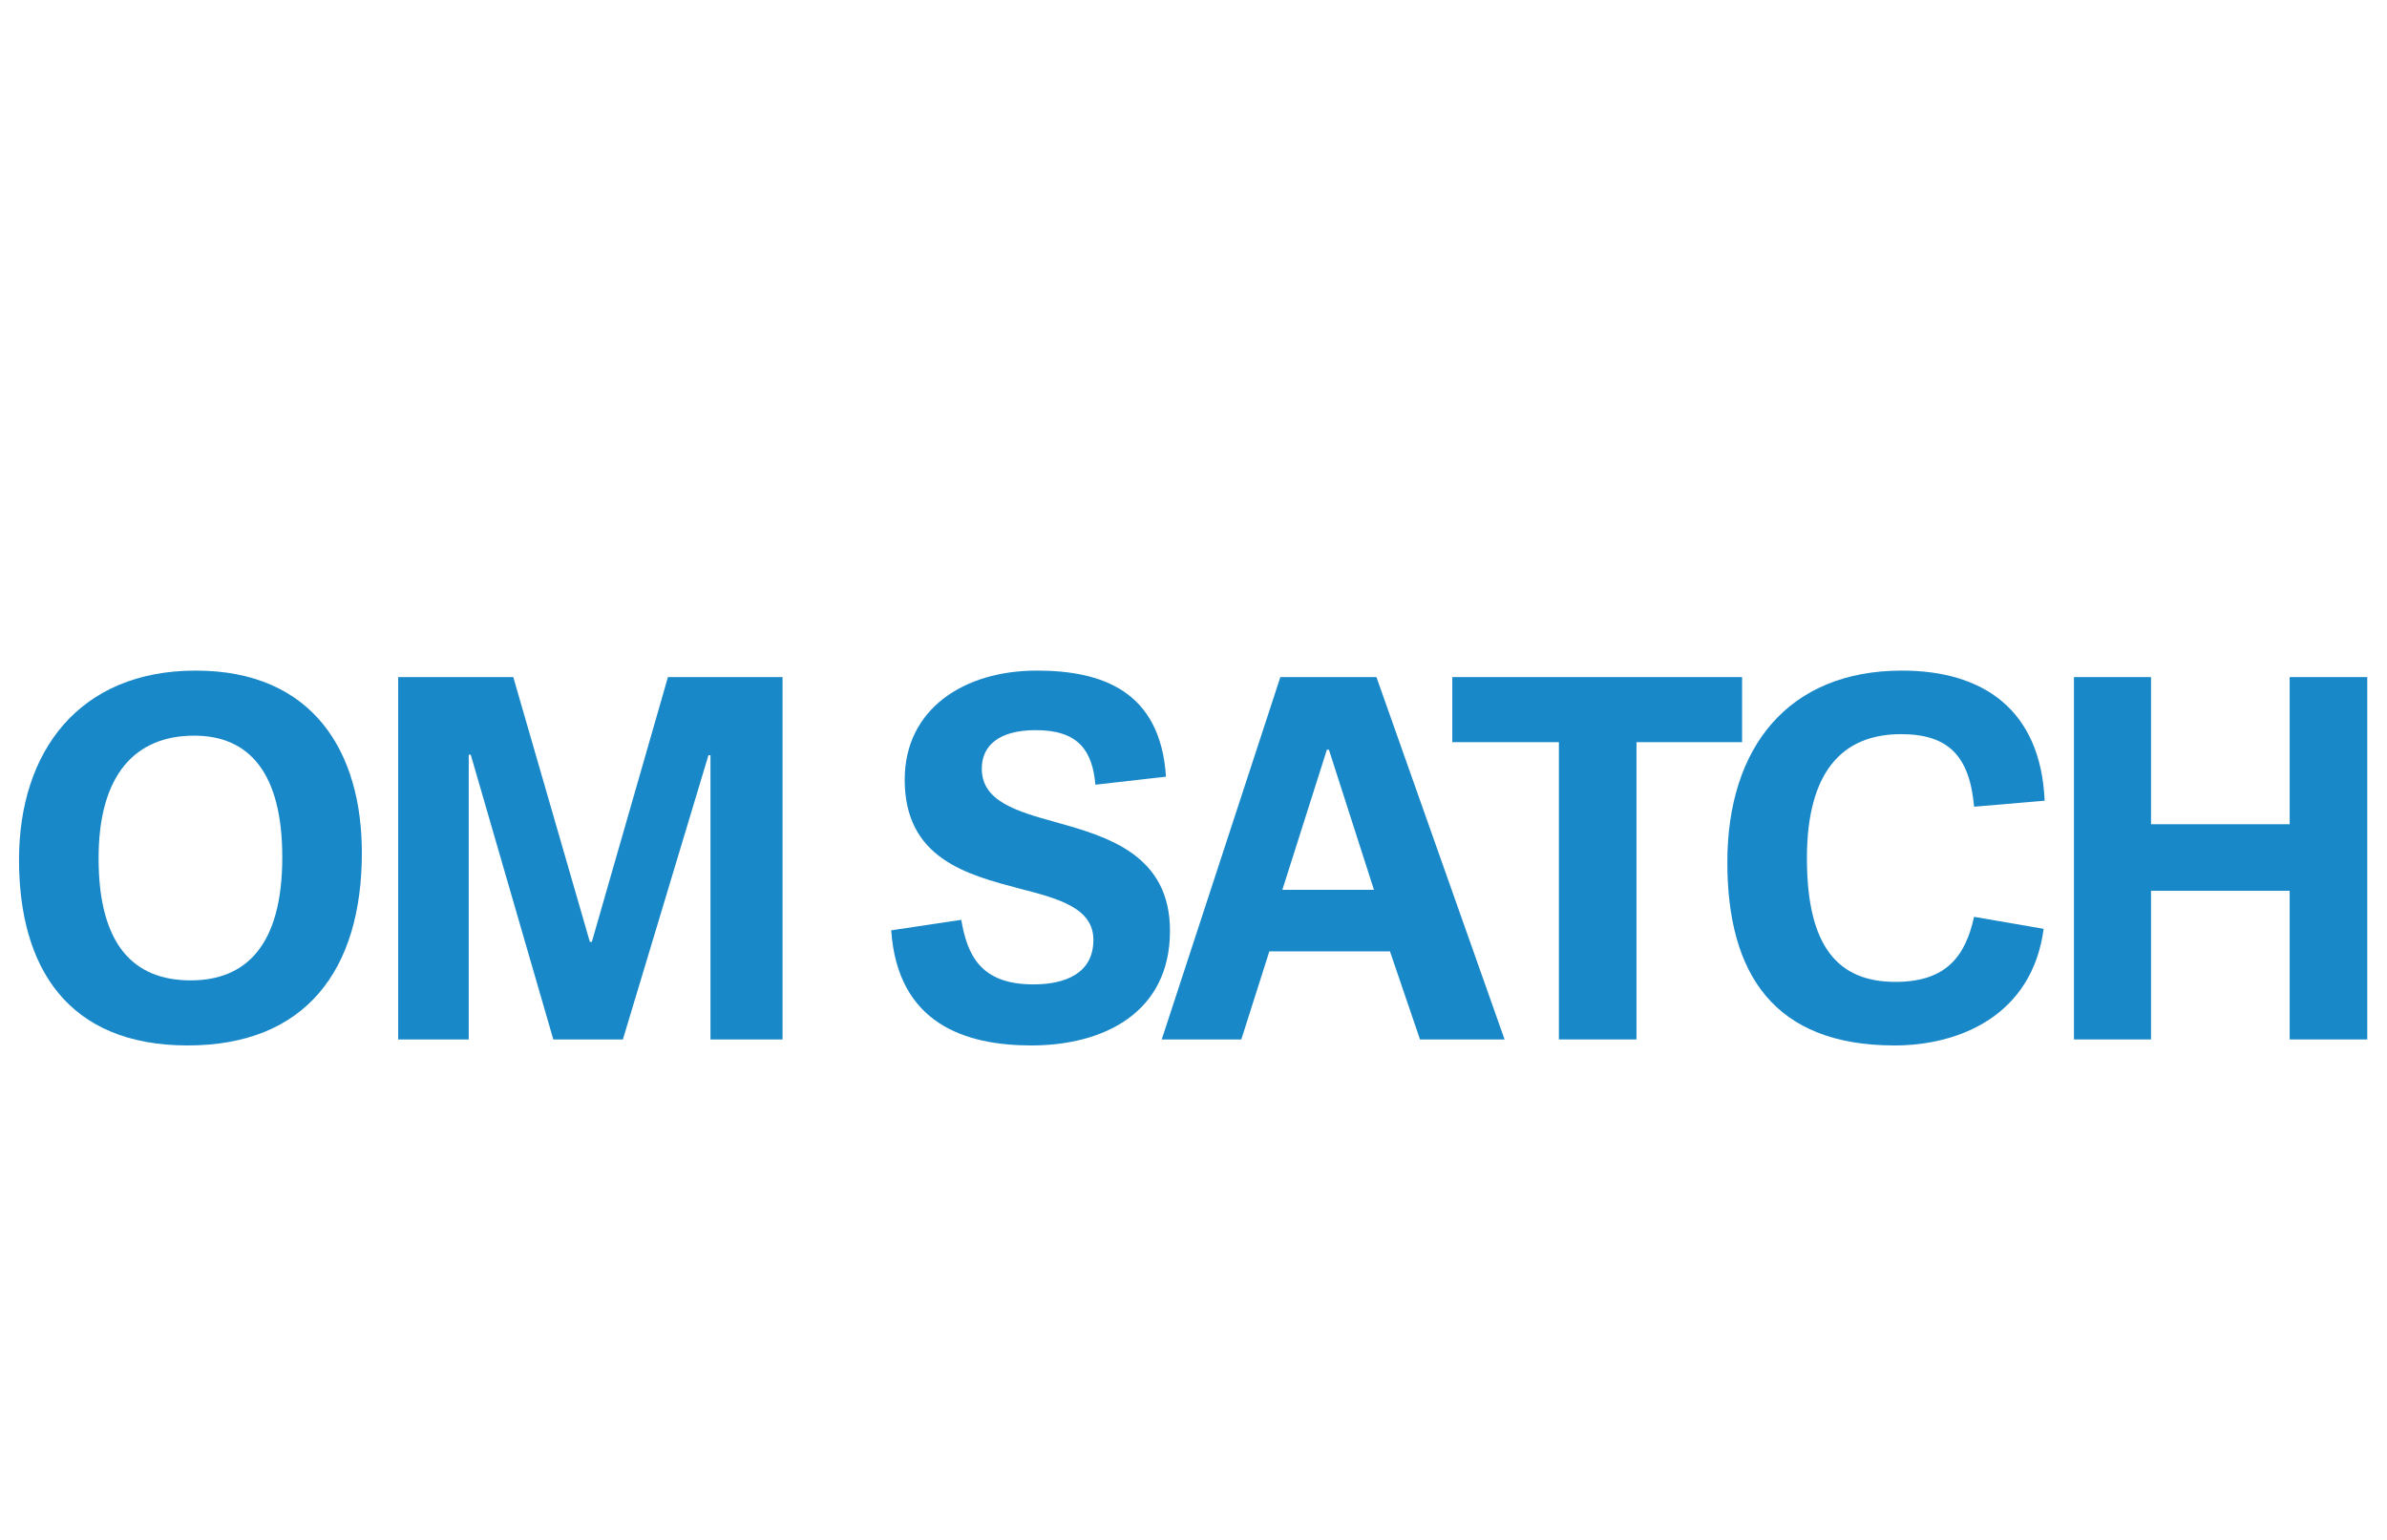
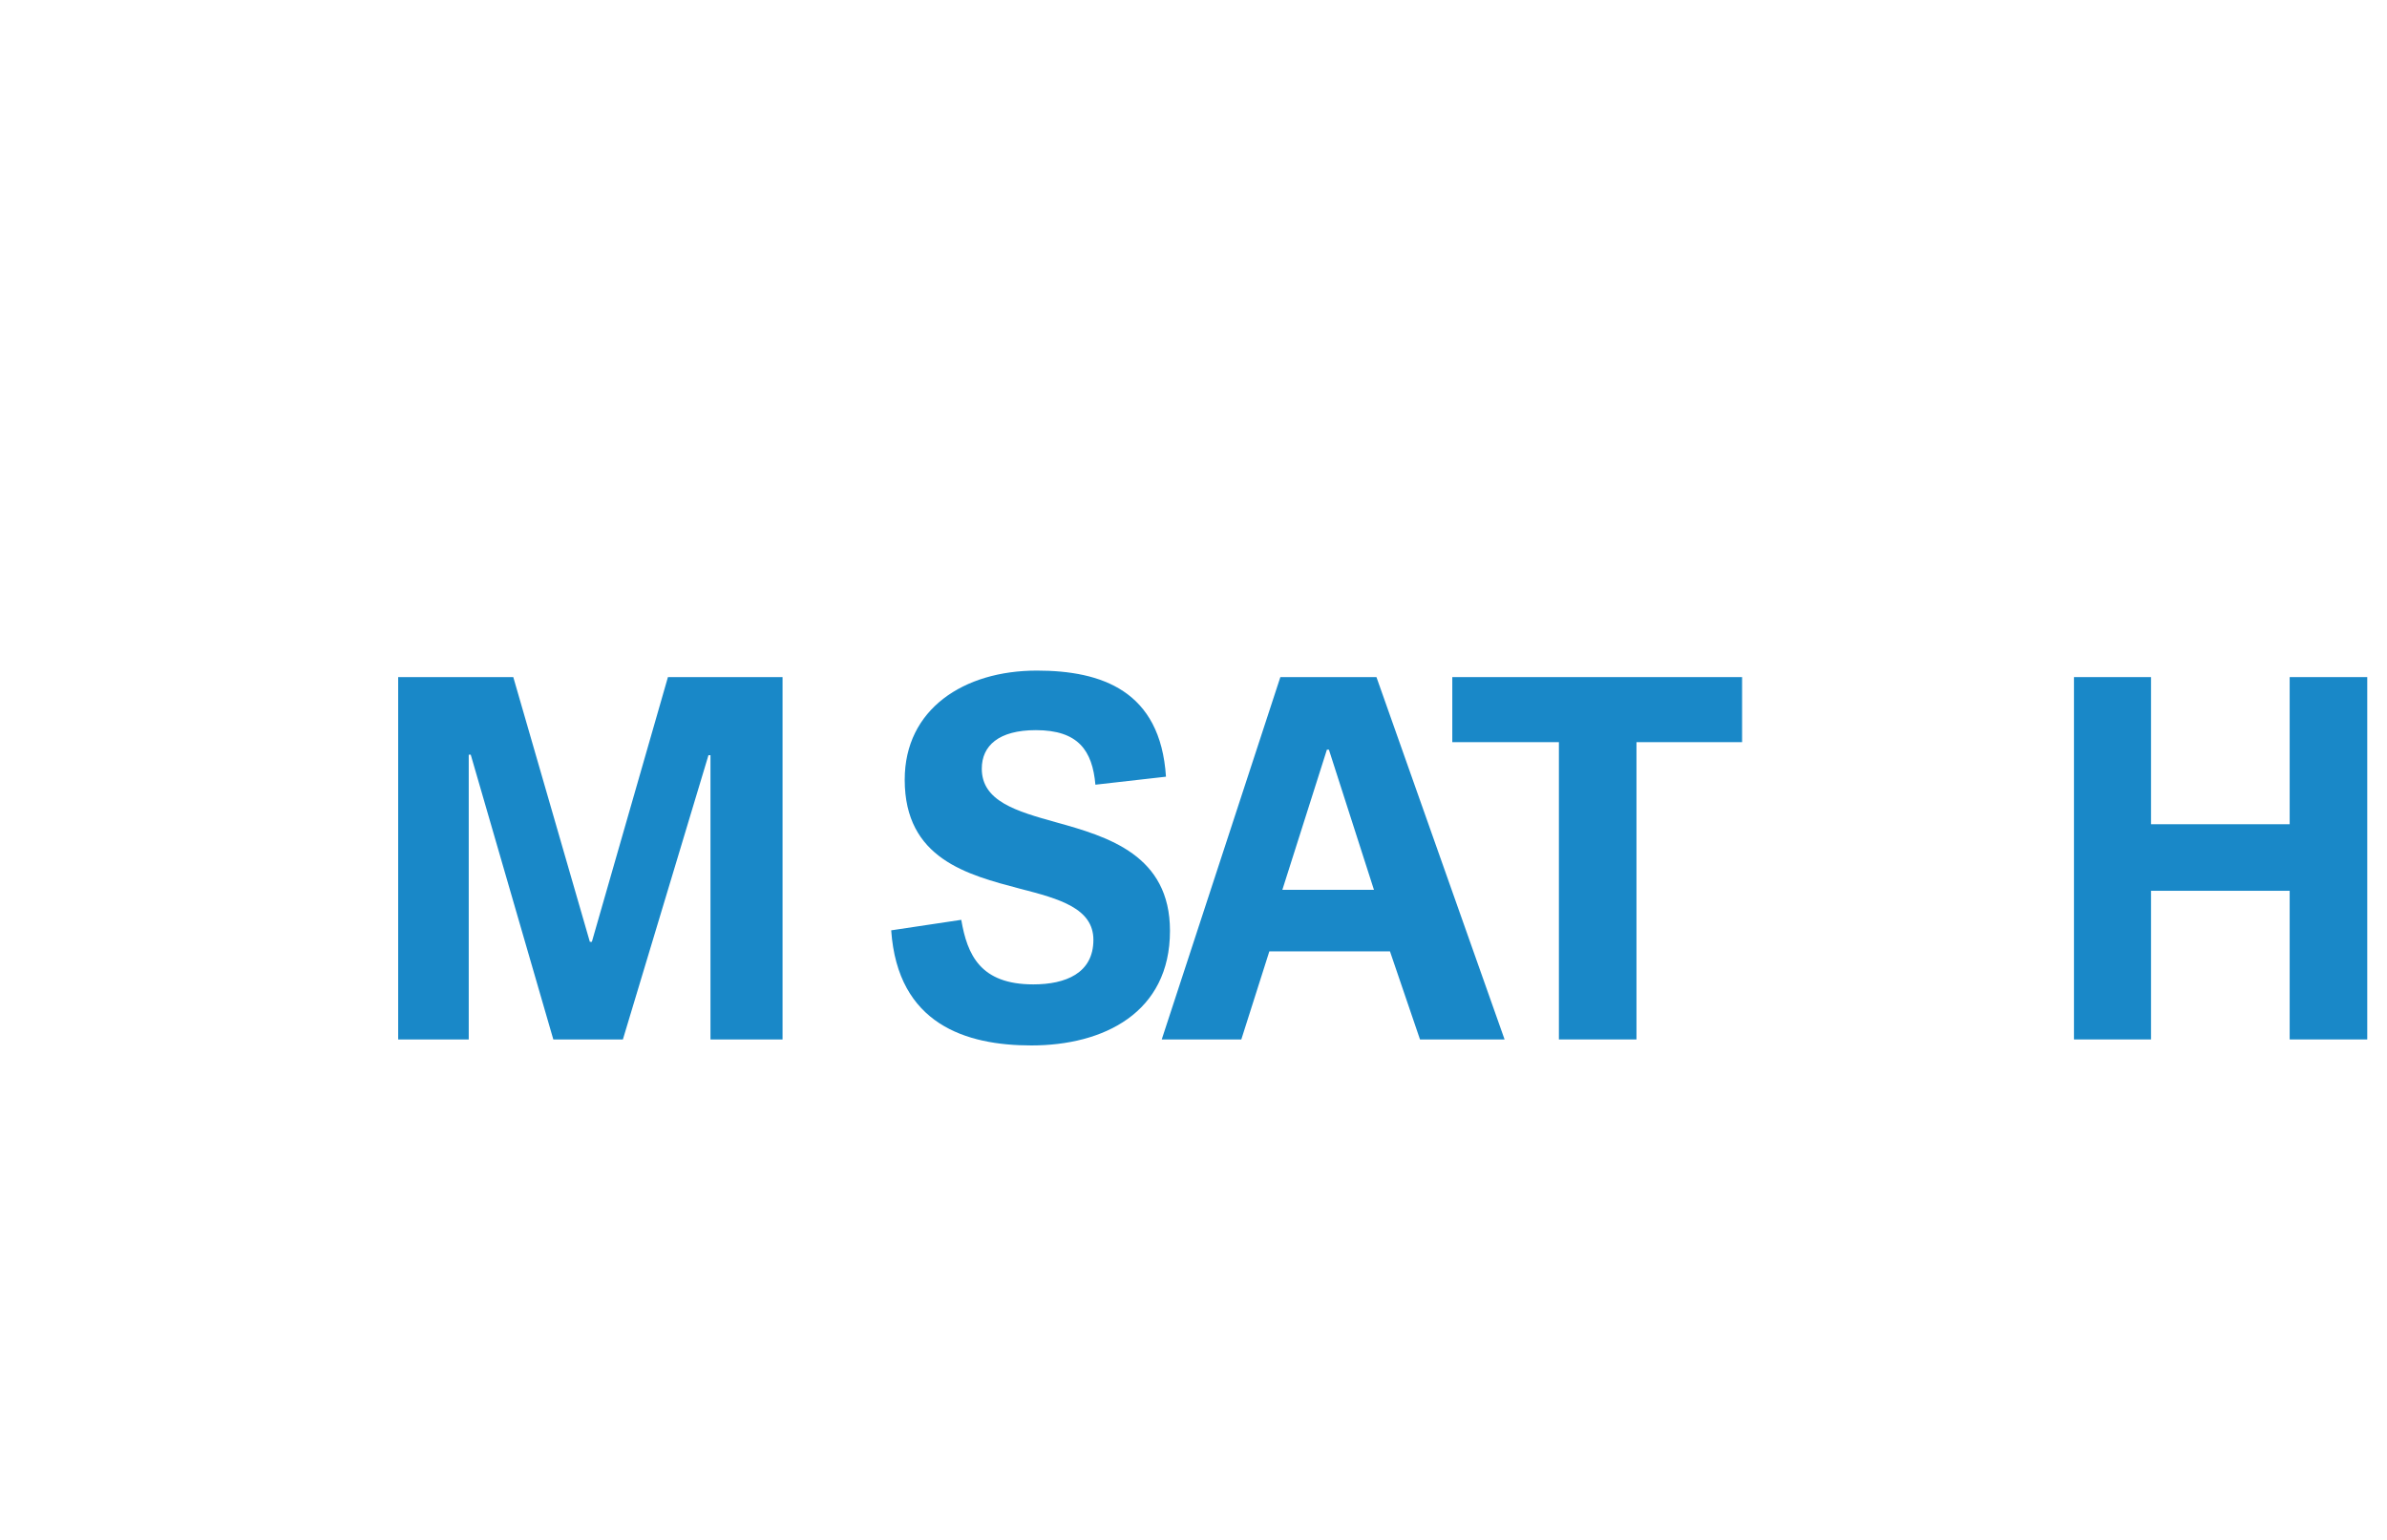
<svg xmlns="http://www.w3.org/2000/svg" width="124px" height="80px" viewBox="0 0 124 80" version="1.1">
  <title>illustration/navigation/about-us-dk</title>
  <g id="illustration/navigation/about-us-dk" stroke="none" stroke-width="1" fill="none" fill-rule="evenodd" opacity="0.9">
    <g id="Om-satch" transform="translate(0.988, 34.838)" fill="#007BC2" fill-rule="nonzero">
-       <path d="M8.762,19.474 C14.872,19.474 17.81,15.574 17.81,9.464 C17.81,4.238 15.288,0 9.178,0 C3.094,0 0,4.238 0,9.828 C0,15.444 2.548,19.474 8.762,19.474 Z M8.918,16.094 C5.954,16.094 4.134,14.248 4.134,9.75 C4.134,5.382 6.058,3.38 9.1,3.38 C11.986,3.38 13.676,5.356 13.676,9.698 C13.676,14.352 11.726,16.094 8.918,16.094 Z" id="Shape" />
      <polygon id="Path" points="39.664 19.162 39.664 0.338 33.71 0.338 29.758 14.092 29.654 14.092 25.676 0.338 19.696 0.338 19.696 19.162 23.362 19.162 23.362 4.368 23.466 4.368 27.756 19.162 31.37 19.162 35.816 4.394 35.92 4.394 35.92 19.162" />
      <path d="M52.822,3.094 C55.032,3.094 55.76,4.16 55.916,5.928 L59.582,5.512 C59.296,1.04 56.228,0 52.874,0 C49.078,0 46.01,2.002 46.01,5.668 C46.01,9.776 49.26,10.608 52.016,11.336 C54.044,11.856 55.812,12.35 55.812,13.988 C55.812,15.73 54.356,16.302 52.692,16.302 C49.936,16.302 49.26,14.768 48.948,12.948 L45.308,13.494 C45.646,18.382 49.208,19.474 52.588,19.474 C56.332,19.474 59.79,17.784 59.79,13.52 C59.79,9.594 56.592,8.632 53.862,7.878 C51.808,7.306 50.014,6.786 50.014,5.096 C50.014,3.9 50.898,3.094 52.822,3.094 Z" id="Path" />
      <path d="M70.516,0.338 L65.524,0.338 L59.362,19.162 L63.496,19.162 L64.952,14.586 L71.218,14.586 L72.778,19.162 L77.172,19.162 L70.516,0.338 Z M68.046,4.108 L70.386,11.388 L65.628,11.388 L67.942,4.108 L68.046,4.108 Z" id="Shape" />
      <polygon id="Path" points="79.994 19.162 84.024 19.162 84.024 3.718 89.51 3.718 89.51 0.338 74.456 0.338 74.456 3.718 79.994 3.718" />
-       <path d="M97.428,19.474 C100.808,19.474 104.578,17.914 105.176,13.416 L101.562,12.792 C101.12,14.768 100.184,16.172 97.48,16.172 C94.516,16.172 92.878,14.378 92.878,9.75 C92.878,5.278 94.698,3.302 97.766,3.302 C100.184,3.302 101.328,4.394 101.562,7.072 L105.228,6.76 C105.02,2.028 102.03,0 97.818,0 C91.916,0 88.744,3.978 88.744,9.958 C88.744,15.782 91.188,19.474 97.428,19.474 Z" id="Path" />
      <polygon id="Path" points="121.986 19.162 121.986 0.338 117.956 0.338 117.956 7.982 110.754 7.982 110.754 0.338 106.75 0.338 106.75 19.162 110.754 19.162 110.754 11.44 117.956 11.44 117.956 19.162" />
    </g>
  </g>
</svg>